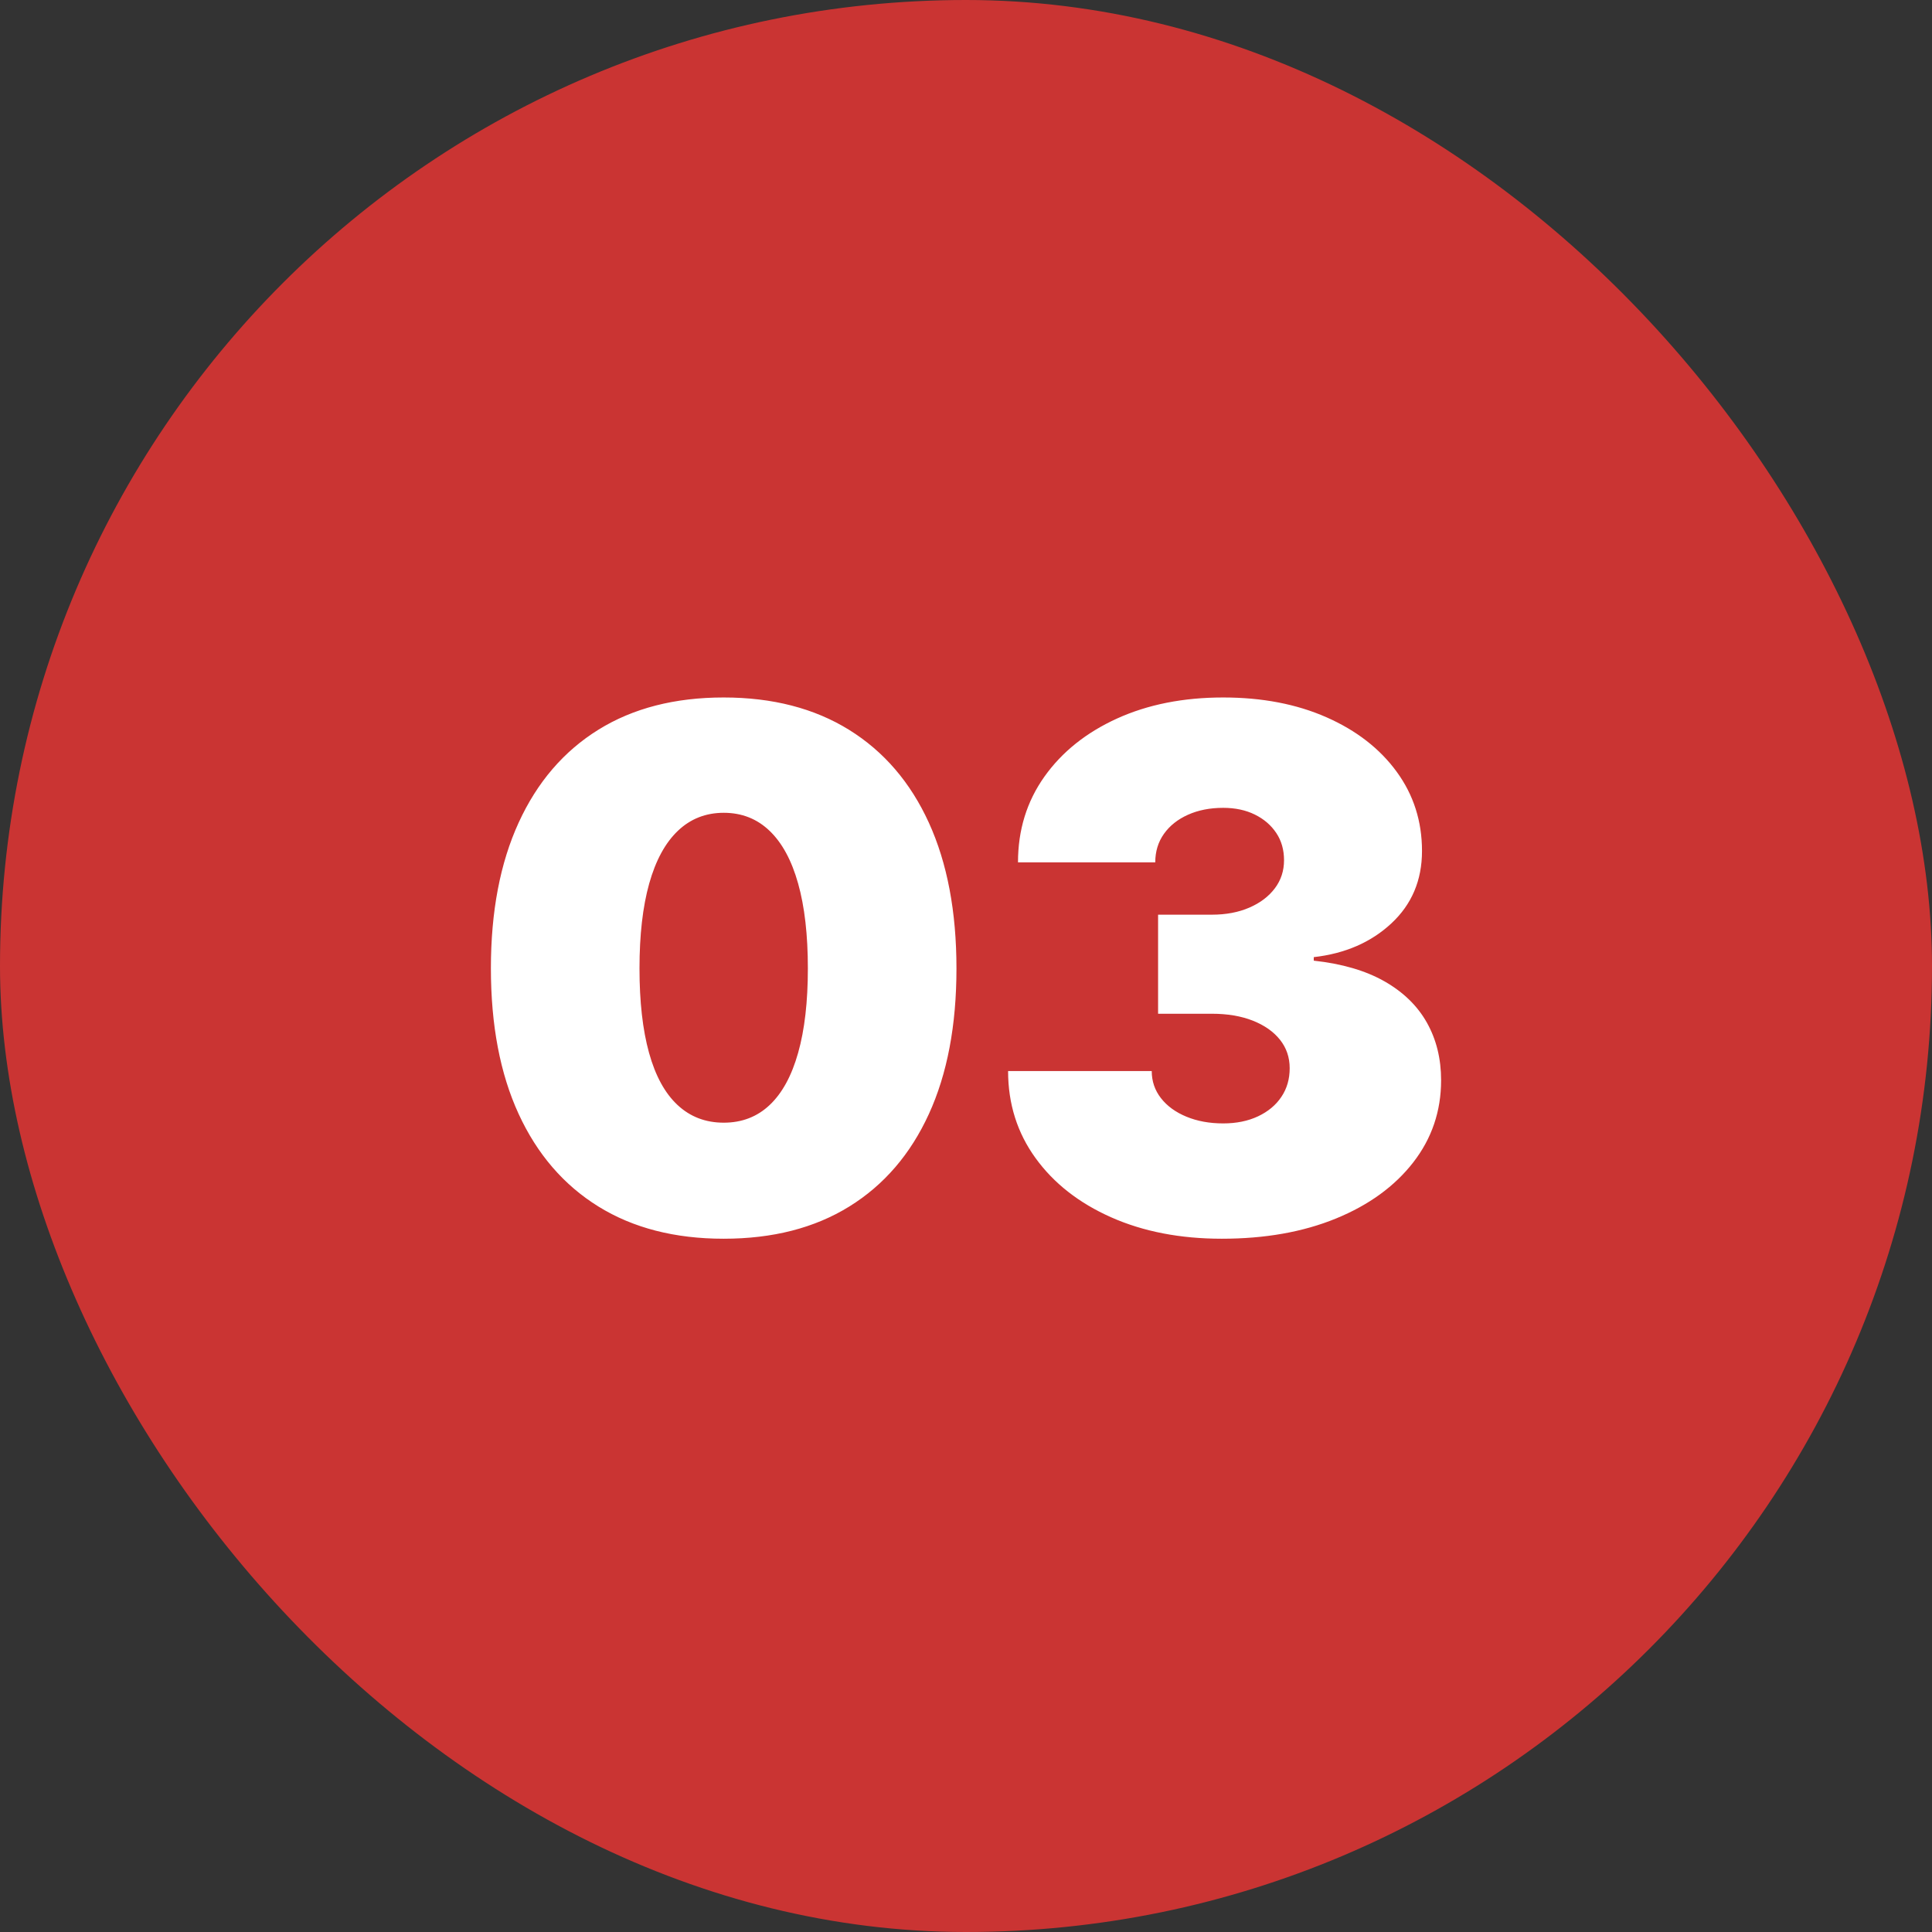
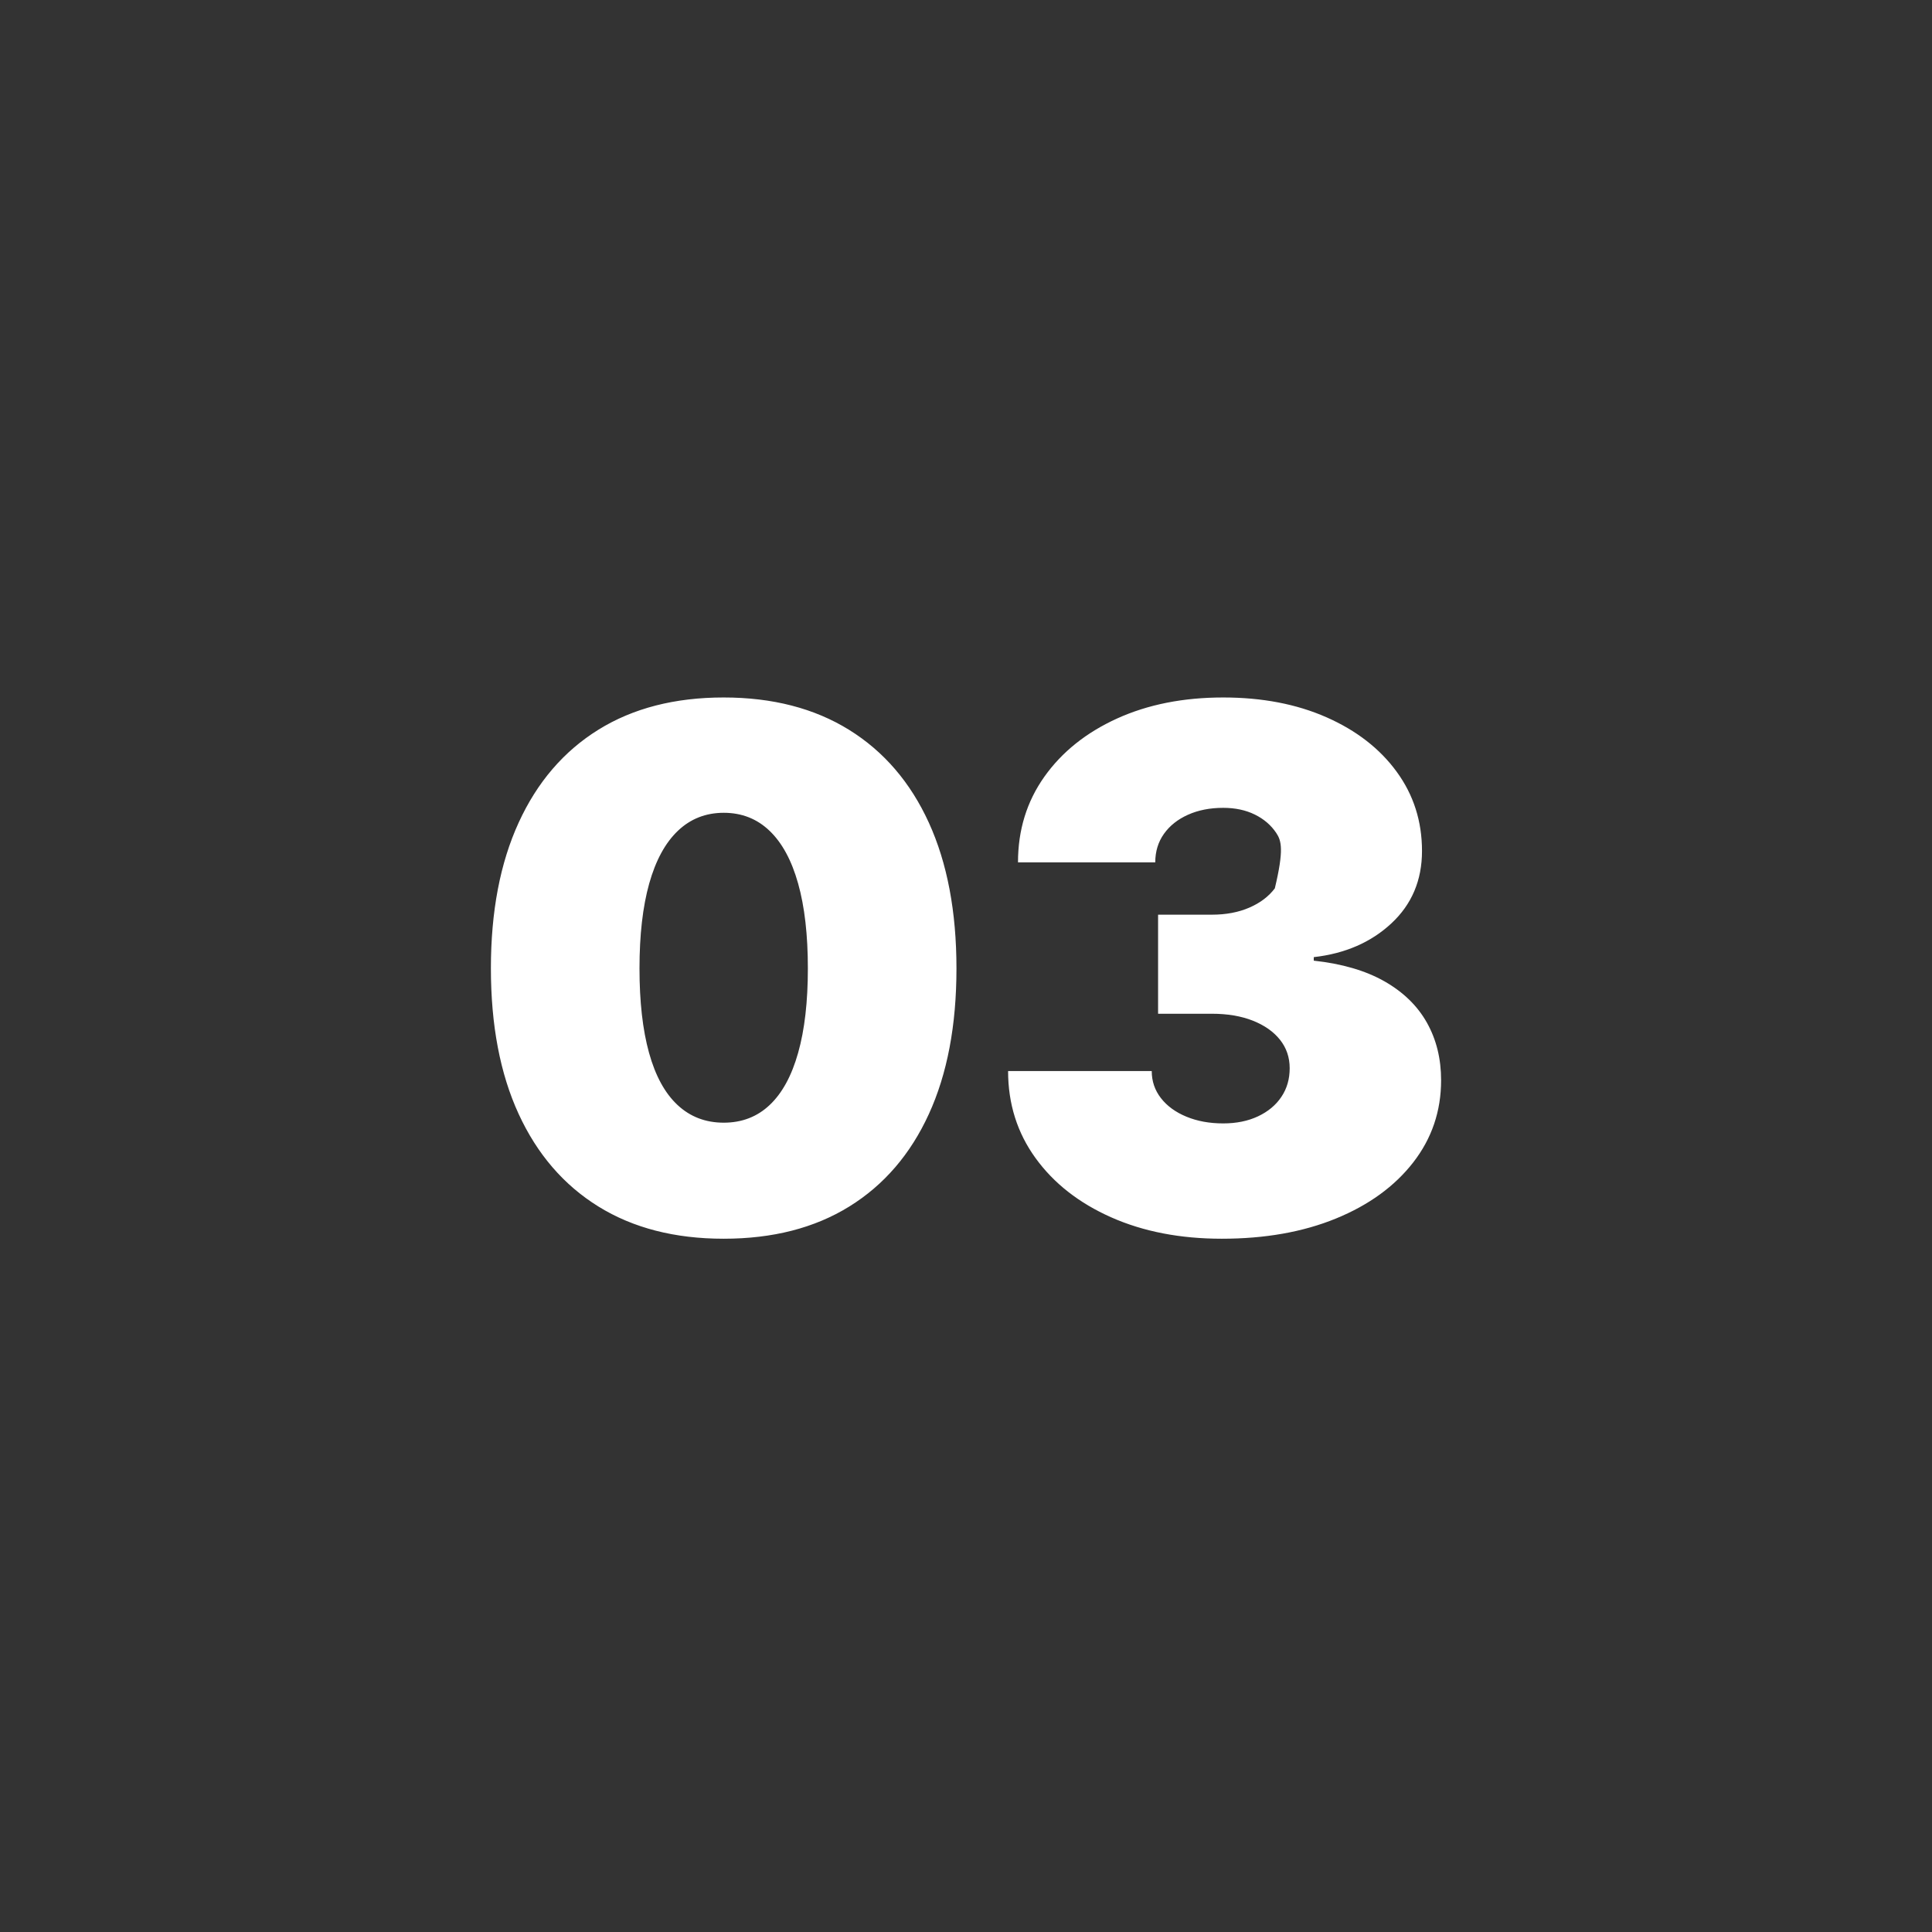
<svg xmlns="http://www.w3.org/2000/svg" width="80" height="80" viewBox="0 0 80 80" fill="none">
  <rect x="0" y="0" width="80" height="80" fill="#333333" stroke="none" />
-   <rect width="80" height="80" rx="40" fill="#CA3433" />
-   <path d="M29.964 51.293C27.944 51.293 26.216 50.849 24.78 49.96C23.345 49.071 22.244 47.794 21.477 46.129C20.71 44.464 20.327 42.453 20.327 40.094C20.327 37.746 20.71 35.735 21.477 34.062C22.243 32.389 23.343 31.107 24.778 30.216C26.212 29.326 27.941 28.881 29.964 28.881C31.987 28.881 33.718 29.328 35.159 30.221C36.599 31.115 37.7 32.397 38.462 34.066C39.224 35.736 39.605 37.749 39.605 40.103C39.605 42.458 39.224 44.467 38.462 46.131C37.7 47.795 36.602 49.071 35.166 49.96C33.73 50.849 31.997 51.293 29.964 51.293ZM29.968 46.488C30.718 46.488 31.353 46.244 31.87 45.756C32.388 45.268 32.781 44.547 33.049 43.595C33.318 42.643 33.452 41.478 33.452 40.1C33.452 38.714 33.318 37.543 33.049 36.586C32.781 35.629 32.387 34.901 31.867 34.403C31.348 33.905 30.715 33.656 29.97 33.656C29.225 33.656 28.591 33.905 28.069 34.403C27.546 34.901 27.151 35.629 26.882 36.586C26.614 37.543 26.48 38.714 26.48 40.1C26.48 41.478 26.611 42.643 26.875 43.595C27.139 44.547 27.532 45.268 28.056 45.756C28.579 46.244 29.217 46.488 29.968 46.488ZM50.591 51.293C48.872 51.293 47.346 50.998 46.013 50.407C44.68 49.816 43.635 48.998 42.879 47.953C42.122 46.908 41.743 45.707 41.743 44.35H47.691C47.691 44.77 47.817 45.143 48.071 45.47C48.325 45.797 48.677 46.054 49.126 46.239C49.575 46.425 50.083 46.518 50.65 46.518C51.196 46.518 51.677 46.42 52.092 46.225C52.507 46.029 52.83 45.761 53.059 45.419C53.289 45.077 53.403 44.682 53.403 44.232C53.403 43.783 53.269 43.39 53.001 43.053C52.732 42.716 52.356 42.453 51.873 42.262C51.389 42.072 50.825 41.977 50.181 41.977H47.954V37.875H50.181C50.767 37.875 51.284 37.777 51.733 37.582C52.183 37.387 52.534 37.121 52.788 36.784C53.042 36.447 53.169 36.059 53.169 35.619C53.169 35.19 53.062 34.813 52.847 34.491C52.632 34.169 52.337 33.915 51.961 33.73C51.584 33.544 51.148 33.451 50.65 33.451C50.103 33.451 49.617 33.546 49.192 33.737C48.767 33.927 48.435 34.191 48.196 34.528C47.957 34.865 47.837 35.258 47.837 35.707H42.153C42.153 34.369 42.517 33.188 43.245 32.162C43.972 31.137 44.976 30.334 46.255 29.752C47.534 29.171 48.999 28.881 50.65 28.881C52.261 28.881 53.687 29.154 54.927 29.701C56.167 30.248 57.136 31 57.834 31.957C58.533 32.914 58.882 34.008 58.882 35.238C58.882 36.449 58.459 37.448 57.615 38.234C56.77 39.02 55.698 39.486 54.4 39.633V39.779C55.571 39.906 56.548 40.192 57.329 40.636C58.11 41.081 58.696 41.652 59.087 42.35C59.478 43.048 59.673 43.842 59.673 44.73C59.673 46.01 59.287 47.145 58.516 48.136C57.744 49.127 56.677 49.901 55.315 50.458C53.953 51.015 52.378 51.293 50.591 51.293Z" fill="white" />
+   <path d="M29.964 51.293C27.944 51.293 26.216 50.849 24.78 49.96C23.345 49.071 22.244 47.794 21.477 46.129C20.71 44.464 20.327 42.453 20.327 40.094C20.327 37.746 20.71 35.735 21.477 34.062C22.243 32.389 23.343 31.107 24.778 30.216C26.212 29.326 27.941 28.881 29.964 28.881C31.987 28.881 33.718 29.328 35.159 30.221C36.599 31.115 37.7 32.397 38.462 34.066C39.224 35.736 39.605 37.749 39.605 40.103C39.605 42.458 39.224 44.467 38.462 46.131C37.7 47.795 36.602 49.071 35.166 49.96C33.73 50.849 31.997 51.293 29.964 51.293ZM29.968 46.488C30.718 46.488 31.353 46.244 31.87 45.756C32.388 45.268 32.781 44.547 33.049 43.595C33.318 42.643 33.452 41.478 33.452 40.1C33.452 38.714 33.318 37.543 33.049 36.586C32.781 35.629 32.387 34.901 31.867 34.403C31.348 33.905 30.715 33.656 29.97 33.656C29.225 33.656 28.591 33.905 28.069 34.403C27.546 34.901 27.151 35.629 26.882 36.586C26.614 37.543 26.48 38.714 26.48 40.1C26.48 41.478 26.611 42.643 26.875 43.595C27.139 44.547 27.532 45.268 28.056 45.756C28.579 46.244 29.217 46.488 29.968 46.488ZM50.591 51.293C48.872 51.293 47.346 50.998 46.013 50.407C44.68 49.816 43.635 48.998 42.879 47.953C42.122 46.908 41.743 45.707 41.743 44.35H47.691C47.691 44.77 47.817 45.143 48.071 45.47C48.325 45.797 48.677 46.054 49.126 46.239C49.575 46.425 50.083 46.518 50.65 46.518C51.196 46.518 51.677 46.42 52.092 46.225C52.507 46.029 52.83 45.761 53.059 45.419C53.289 45.077 53.403 44.682 53.403 44.232C53.403 43.783 53.269 43.39 53.001 43.053C52.732 42.716 52.356 42.453 51.873 42.262C51.389 42.072 50.825 41.977 50.181 41.977H47.954V37.875H50.181C50.767 37.875 51.284 37.777 51.733 37.582C52.183 37.387 52.534 37.121 52.788 36.784C53.169 35.19 53.062 34.813 52.847 34.491C52.632 34.169 52.337 33.915 51.961 33.73C51.584 33.544 51.148 33.451 50.65 33.451C50.103 33.451 49.617 33.546 49.192 33.737C48.767 33.927 48.435 34.191 48.196 34.528C47.957 34.865 47.837 35.258 47.837 35.707H42.153C42.153 34.369 42.517 33.188 43.245 32.162C43.972 31.137 44.976 30.334 46.255 29.752C47.534 29.171 48.999 28.881 50.65 28.881C52.261 28.881 53.687 29.154 54.927 29.701C56.167 30.248 57.136 31 57.834 31.957C58.533 32.914 58.882 34.008 58.882 35.238C58.882 36.449 58.459 37.448 57.615 38.234C56.77 39.02 55.698 39.486 54.4 39.633V39.779C55.571 39.906 56.548 40.192 57.329 40.636C58.11 41.081 58.696 41.652 59.087 42.35C59.478 43.048 59.673 43.842 59.673 44.73C59.673 46.01 59.287 47.145 58.516 48.136C57.744 49.127 56.677 49.901 55.315 50.458C53.953 51.015 52.378 51.293 50.591 51.293Z" fill="white" />
</svg>